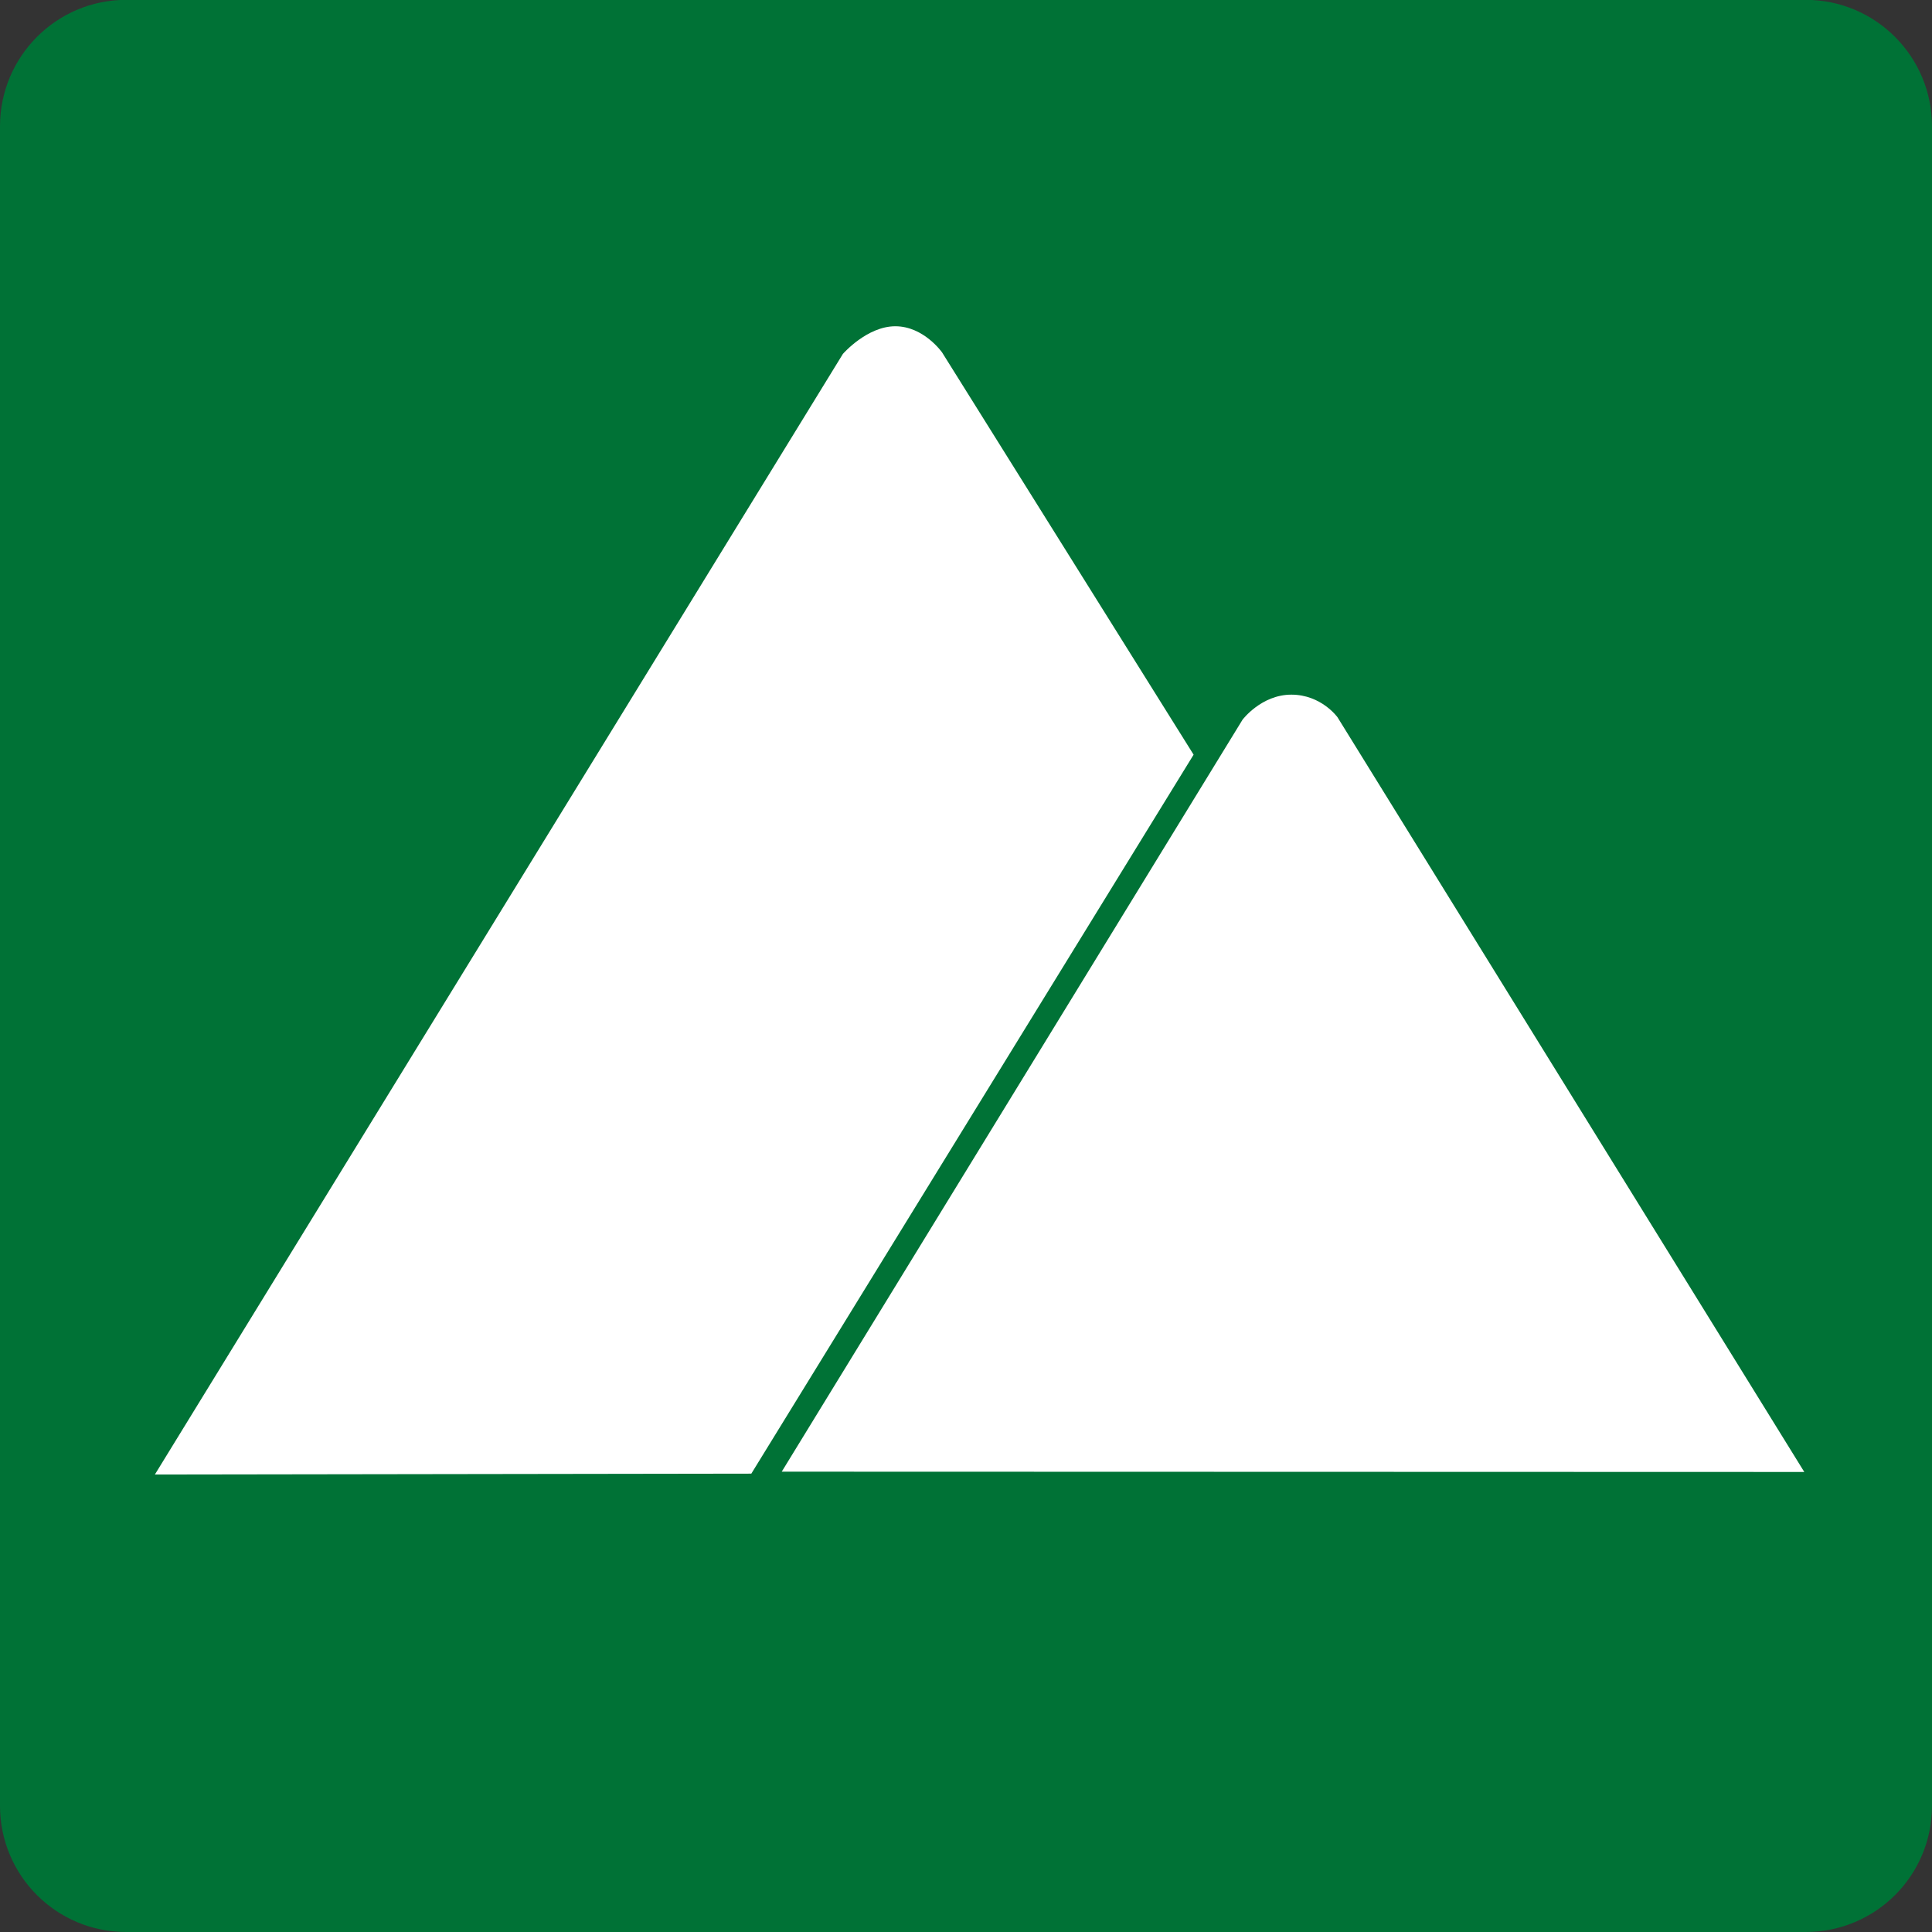
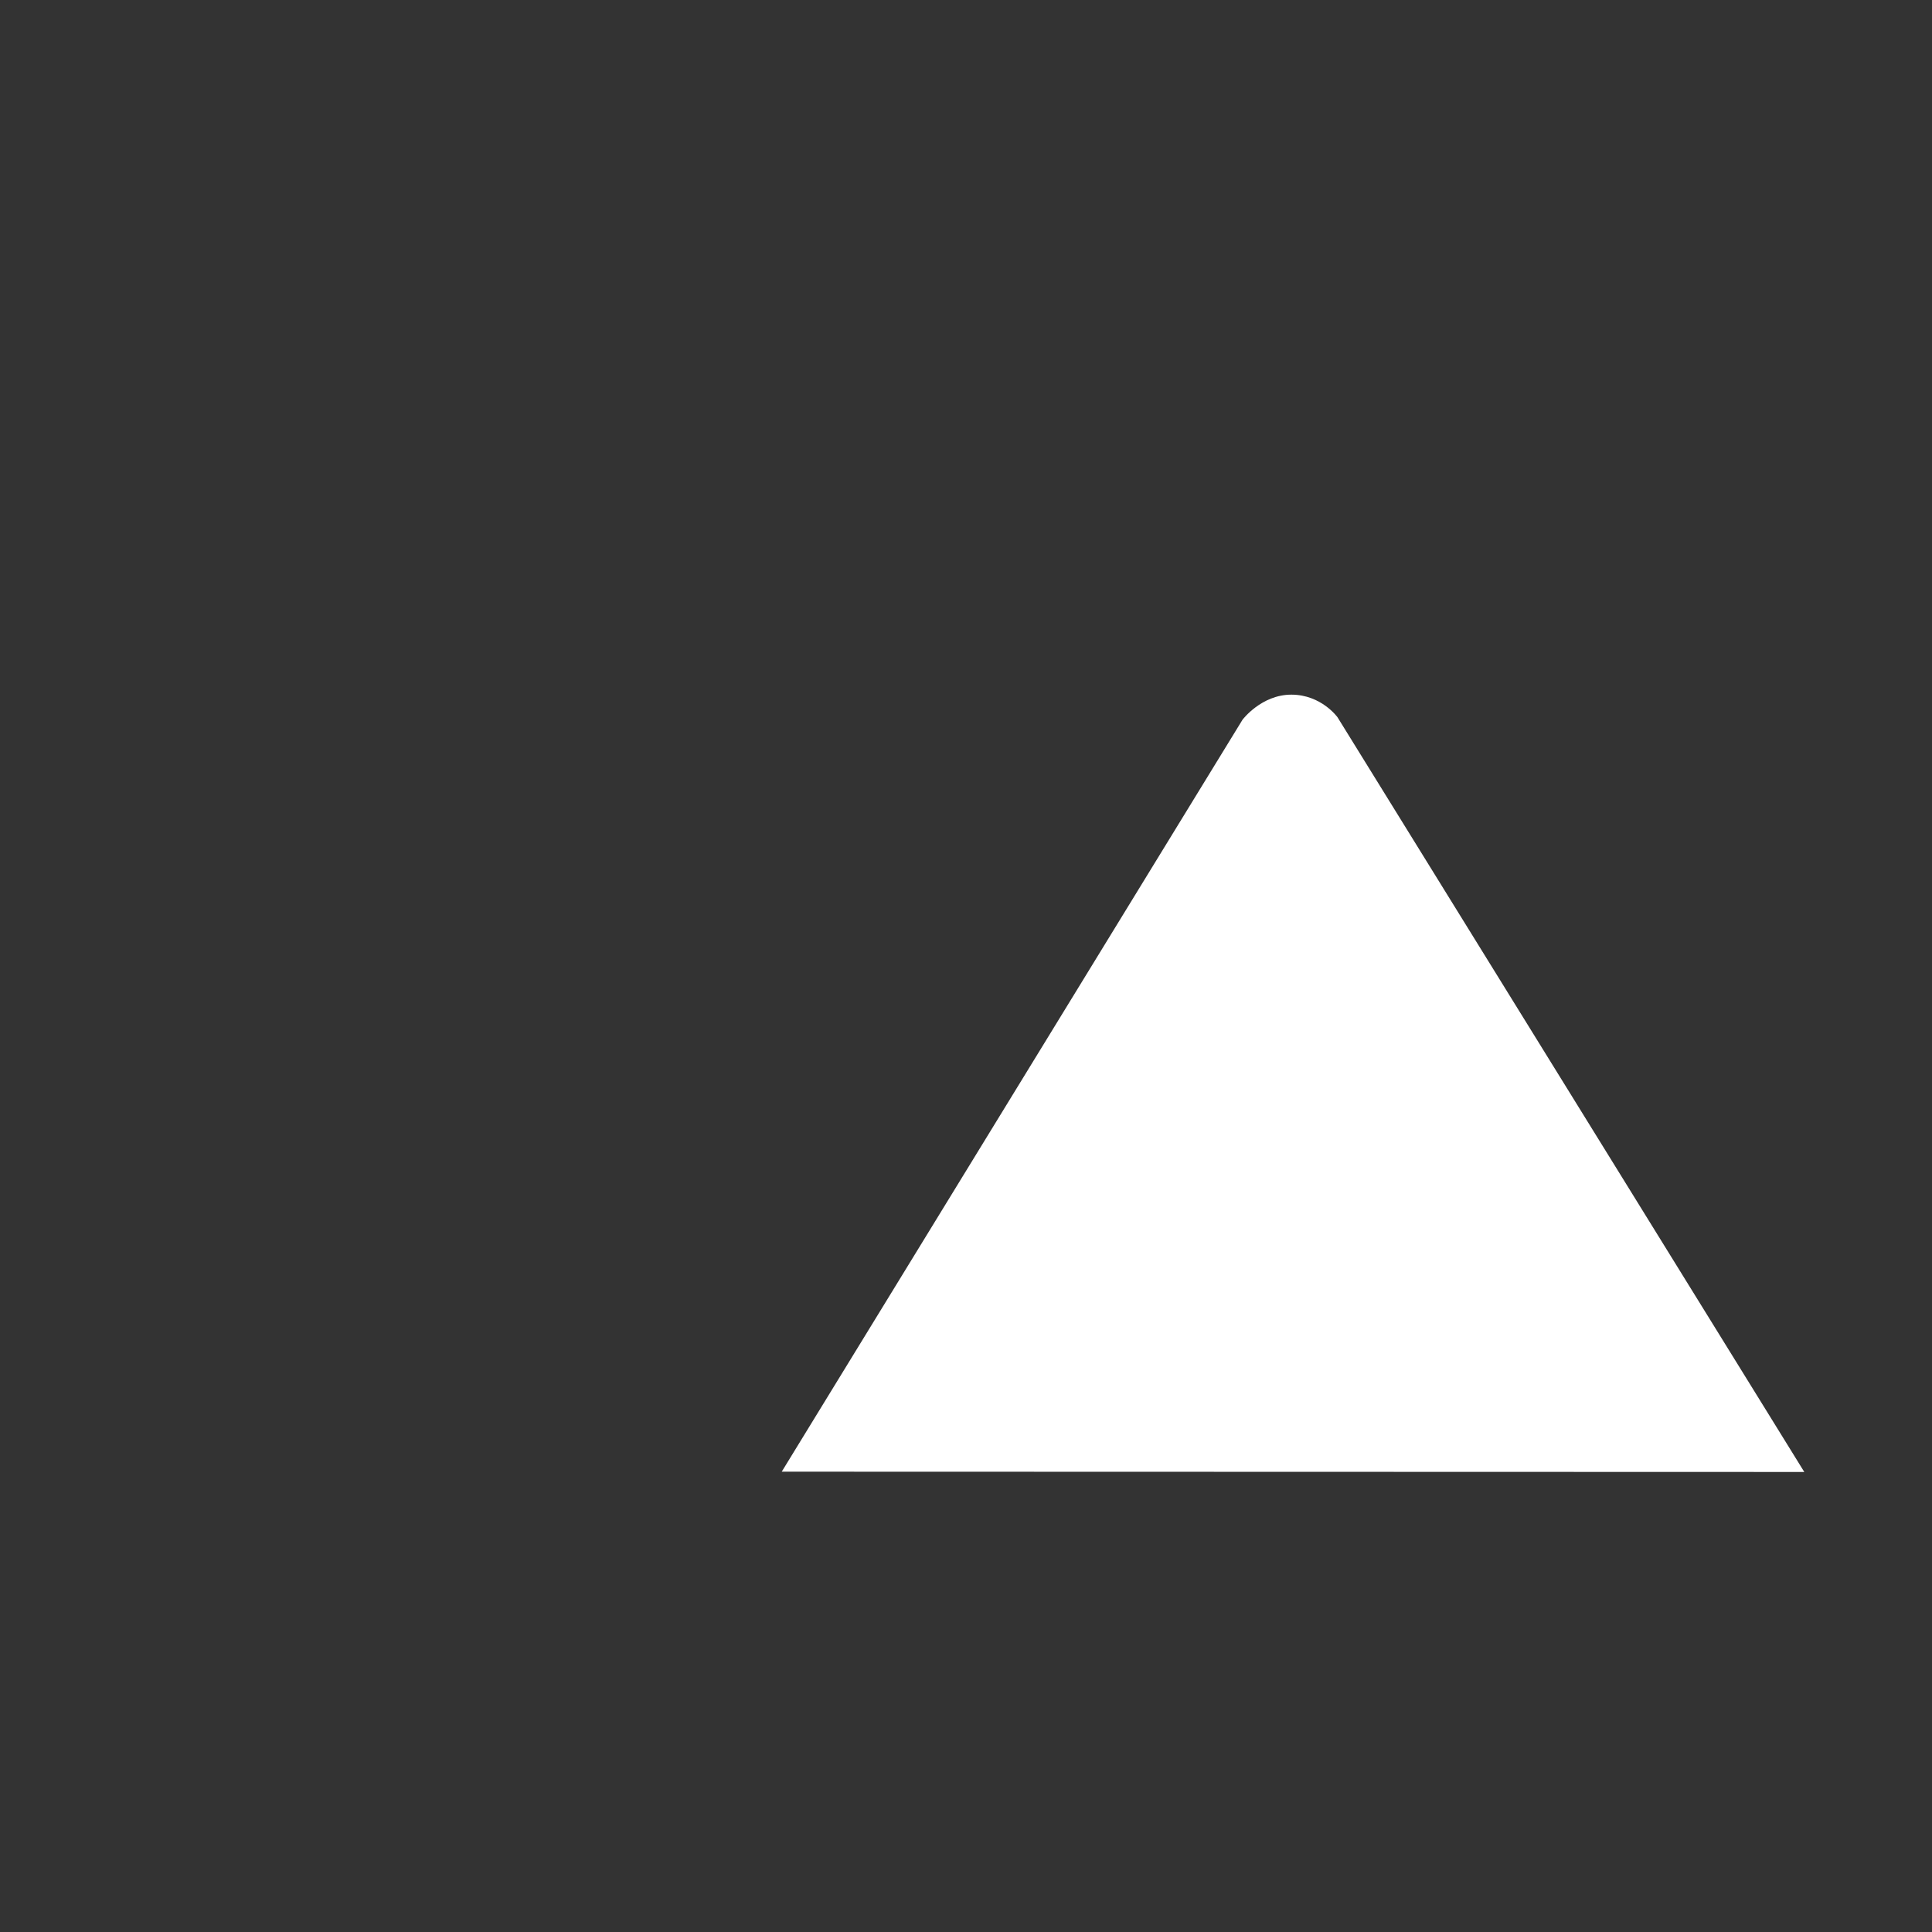
<svg xmlns="http://www.w3.org/2000/svg" xmlns:ns1="http://www.inkscape.org/namespaces/inkscape" xmlns:ns2="http://sodipodi.sourceforge.net/DTD/sodipodi-0.dtd" width="100" height="100" viewBox="0 0 26.458 26.458" version="1.1" id="svg8" ns1:version="0.92.1 r15371" ns2:docname="Eizan_Line_icon.svg">
  <rect x="0" y="0" width="26.458" height="26.458" fill="#333333" stroke="none" />
  <defs id="defs2" />
  <ns2:namedview id="base" pagecolor="#ffffff" bordercolor="#666666" borderopacity="1.0" ns1:pageopacity="0.0" ns1:pageshadow="2" ns1:zoom="1" ns1:cx="137.80861" ns1:cy="32" ns1:document-units="mm" ns1:current-layer="layer1" showgrid="false" units="px" ns1:window-width="1366" ns1:window-height="706" ns1:window-x="-8" ns1:window-y="-8" ns1:window-maximized="1" />
  <g ns1:label="Layer 1" ns1:groupmode="layer" id="layer1" transform="translate(0,-270.542)">
-     <path ns1:connector-curvature="0" id="path4995" style="fill:#007236;fill-opacity:1;fill-rule:nonzero;stroke:none;stroke-width:0.085" d="m 26.458,295.271 c 0,0.958 -0.773,1.729 -1.731,1.729 H 1.727 C 0.774,297 0,296.229 0,295.271 v -23 c 0,-0.955 0.774,-1.731 1.727,-1.731 H 24.727 c 0.958,0 1.731,0.776 1.731,1.731 v 23" />
    <path ns1:connector-curvature="0" id="path4997" style="fill:#ffffff;fill-opacity:1;fill-rule:evenodd;stroke:none;stroke-width:0.085" d="m 10.705,290.697 6.311,-10.299 c 0,0 0.258,-0.343 0.668,-0.343 0.412,0 0.633,0.31 0.633,0.31 l 6.392,10.335 -14.004,-0.004" />
-     <path ns1:connector-curvature="0" id="path4999" style="fill:#ffffff;fill-opacity:1;fill-rule:evenodd;stroke:none;stroke-width:0.085" d="m 2.121,290.735 9.422,-15.346 c 0,0 0.329,-0.379 0.718,-0.379 0.39,0 0.641,0.359 0.641,0.359 l 3.444,5.508 -6.057,9.846 -8.168,0.012" />
  </g>
</svg>